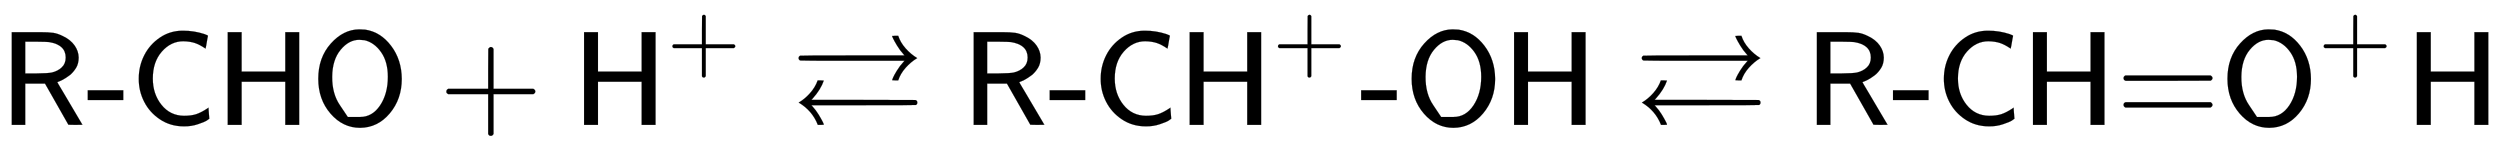
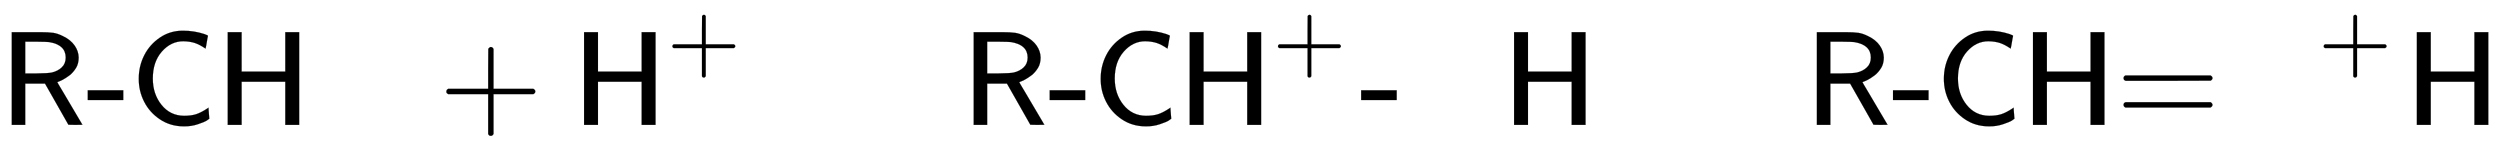
<svg xmlns="http://www.w3.org/2000/svg" xmlns:xlink="http://www.w3.org/1999/xlink" width="43.473ex" height="2.676ex" style="vertical-align: -0.505ex;" viewBox="0 -934.9 18717.5 1152.1" role="img" focusable="false" aria-labelledby="MathJax-SVG-1-Title">
  <title id="MathJax-SVG-1-Title">{\displaystyle {\mathsf {R{\text{-}}CHO+H^{+}\rightleftarrows R{\text{-}}CH^{+}{\text{-}}OH\rightleftarrows R{\text{-}}CH{\text{=}}O^{+}H}}}</title>
  <defs aria-hidden="true">
    <path stroke-width="1" id="E2-MJSS-52" d="M88 0V694H227H259H302Q365 694 399 689T474 663Q528 637 558 595T589 504Q589 482 584 462T569 426T547 396T522 372T495 353T470 338T449 328T434 322L429 320L440 300Q452 280 477 238T523 160L617 1L565 0Q513 0 512 1Q512 2 424 156L337 309H189V0H88ZM492 504Q492 600 367 620Q354 622 271 623H189V385H271Q363 386 388 392Q432 402 462 430T492 504Z" />
    <path stroke-width="1" id="E2-MJSS-2D" d="M11 186V259H277V186H11Z" />
    <path stroke-width="1" id="E2-MJSS-43" d="M59 347Q59 440 100 521T218 654T392 705Q473 705 550 680Q577 670 577 667Q576 666 572 642T564 595T559 571Q515 601 479 613T392 626Q300 626 232 549T164 347Q164 231 229 150T397 68Q453 68 489 80T568 120L581 129L582 110Q584 91 585 71T587 46Q580 40 566 31T502 5T396 -11Q296 -11 218 41T99 174T59 347Z" />
    <path stroke-width="1" id="E2-MJSS-48" d="M86 0V694H190V399H517V694H621V0H517V323H190V0H86Z" />
-     <path stroke-width="1" id="E2-MJSS-4F" d="M55 345Q55 504 149 609T361 715Q386 715 406 713Q521 696 600 592T680 344Q680 193 590 86T368 -22Q239 -22 147 84T55 345ZM276 59T368 59T518 146T576 360Q576 473 525 545T401 634Q371 637 362 637Q284 637 222 562T159 360T217 147Z" />
    <path stroke-width="1" id="E2-MJSS-2B" d="M56 237T56 250T70 270H369V420L370 570Q380 583 389 583Q402 583 409 568V270H707Q722 262 722 250T707 230H409V-68Q401 -82 391 -82H389H387Q375 -82 369 -68V230H70Q56 237 56 250Z" />
-     <path stroke-width="1" id="E2-MJAMS-21C4" d="M943 500Q895 471 856 427T801 333H778Q755 333 755 334Q755 336 762 353T791 406T841 472L848 480H459Q70 480 67 482Q55 488 55 500T67 518Q70 520 459 520H848L841 528Q813 559 792 594T763 646T755 666Q755 667 778 667H801Q817 617 856 573T943 500ZM56 167Q102 194 141 238T198 333H221Q244 333 244 332Q221 265 161 198L151 187H539Q928 187 930 186Q944 182 944 167Q944 155 934 149Q930 147 541 147H151L160 137Q185 110 205 77T235 24T244 1Q244 0 221 0H199Q158 106 56 167Z" />
    <path stroke-width="1" id="E2-MJSS-3D" d="M56 350Q56 363 70 370H707Q722 362 722 350Q722 339 708 331L390 330H72Q56 335 56 350ZM56 150Q56 165 72 170H708Q722 160 722 150Q722 138 707 130H70Q56 137 56 150Z" />
  </defs>
  <g stroke="currentColor" fill="currentColor" stroke-width="0" transform="matrix(1 0 0 -1 0 0)" aria-hidden="true">
    <use xlink:href="#E2-MJSS-52" x="0" y="0" />
    <use xlink:href="#E2-MJSS-2D" x="646" y="0" />
    <use xlink:href="#E2-MJSS-43" x="980" y="0" />
    <use xlink:href="#E2-MJSS-48" x="1619" y="0" />
    <use xlink:href="#E2-MJSS-4F" x="2328" y="0" />
    <use xlink:href="#E2-MJSS-2B" x="3286" y="0" />
    <g transform="translate(4287,0)">
      <use xlink:href="#E2-MJSS-48" x="0" y="0" />
      <use transform="scale(0.707)" xlink:href="#E2-MJSS-2B" x="1001" y="583" />
    </g>
    <use xlink:href="#E2-MJAMS-21C4" x="5924" y="0" />
    <use xlink:href="#E2-MJSS-52" x="7202" y="0" />
    <use xlink:href="#E2-MJSS-2D" x="7848" y="0" />
    <use xlink:href="#E2-MJSS-43" x="8182" y="0" />
    <g transform="translate(8821,0)">
      <use xlink:href="#E2-MJSS-48" x="0" y="0" />
      <use transform="scale(0.707)" xlink:href="#E2-MJSS-2B" x="1001" y="583" />
    </g>
    <use xlink:href="#E2-MJSS-2D" x="10180" y="0" />
    <use xlink:href="#E2-MJSS-4F" x="10514" y="0" />
    <use xlink:href="#E2-MJSS-48" x="11250" y="0" />
    <use xlink:href="#E2-MJAMS-21C4" x="12237" y="0" />
    <use xlink:href="#E2-MJSS-52" x="13515" y="0" />
    <use xlink:href="#E2-MJSS-2D" x="14162" y="0" />
    <use xlink:href="#E2-MJSS-43" x="14495" y="0" />
    <use xlink:href="#E2-MJSS-48" x="15135" y="0" />
    <use xlink:href="#E2-MJSS-3D" x="15843" y="0" />
    <g transform="translate(16622,0)">
      <use xlink:href="#E2-MJSS-4F" x="0" y="0" />
      <use transform="scale(0.707)" xlink:href="#E2-MJSS-2B" x="1041" y="583" />
    </g>
    <use xlink:href="#E2-MJSS-48" x="18009" y="0" />
  </g>
</svg>